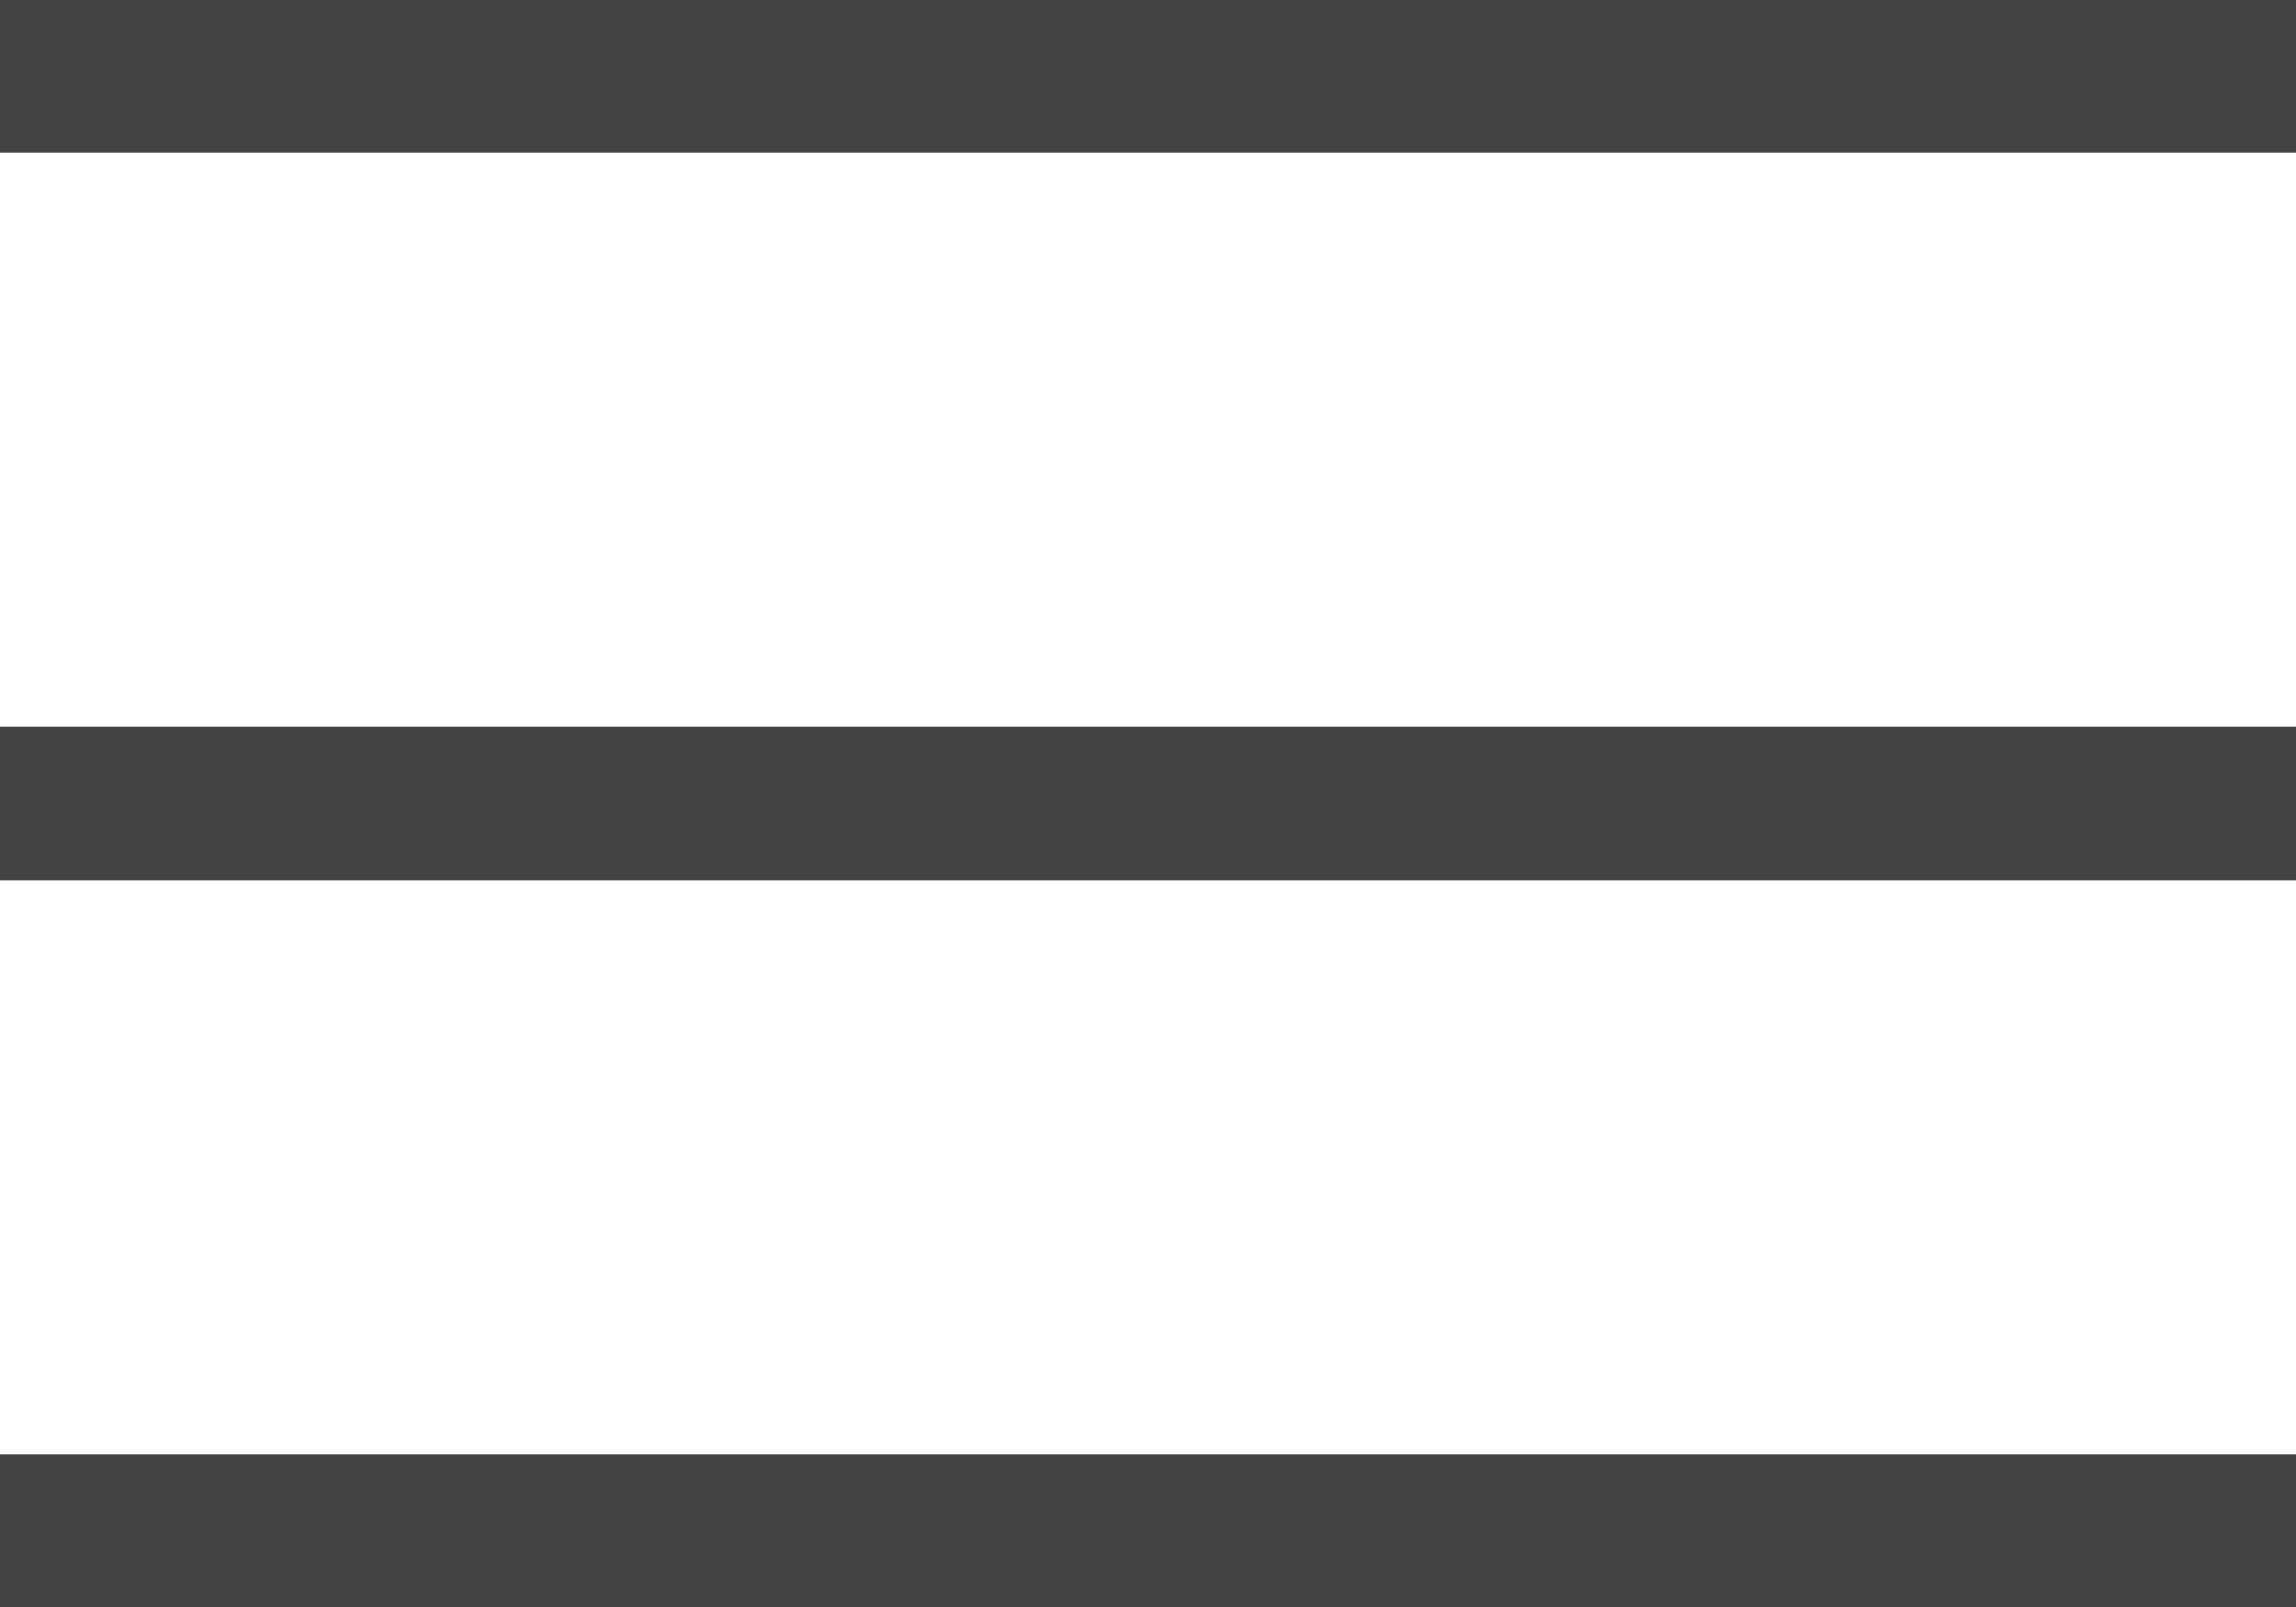
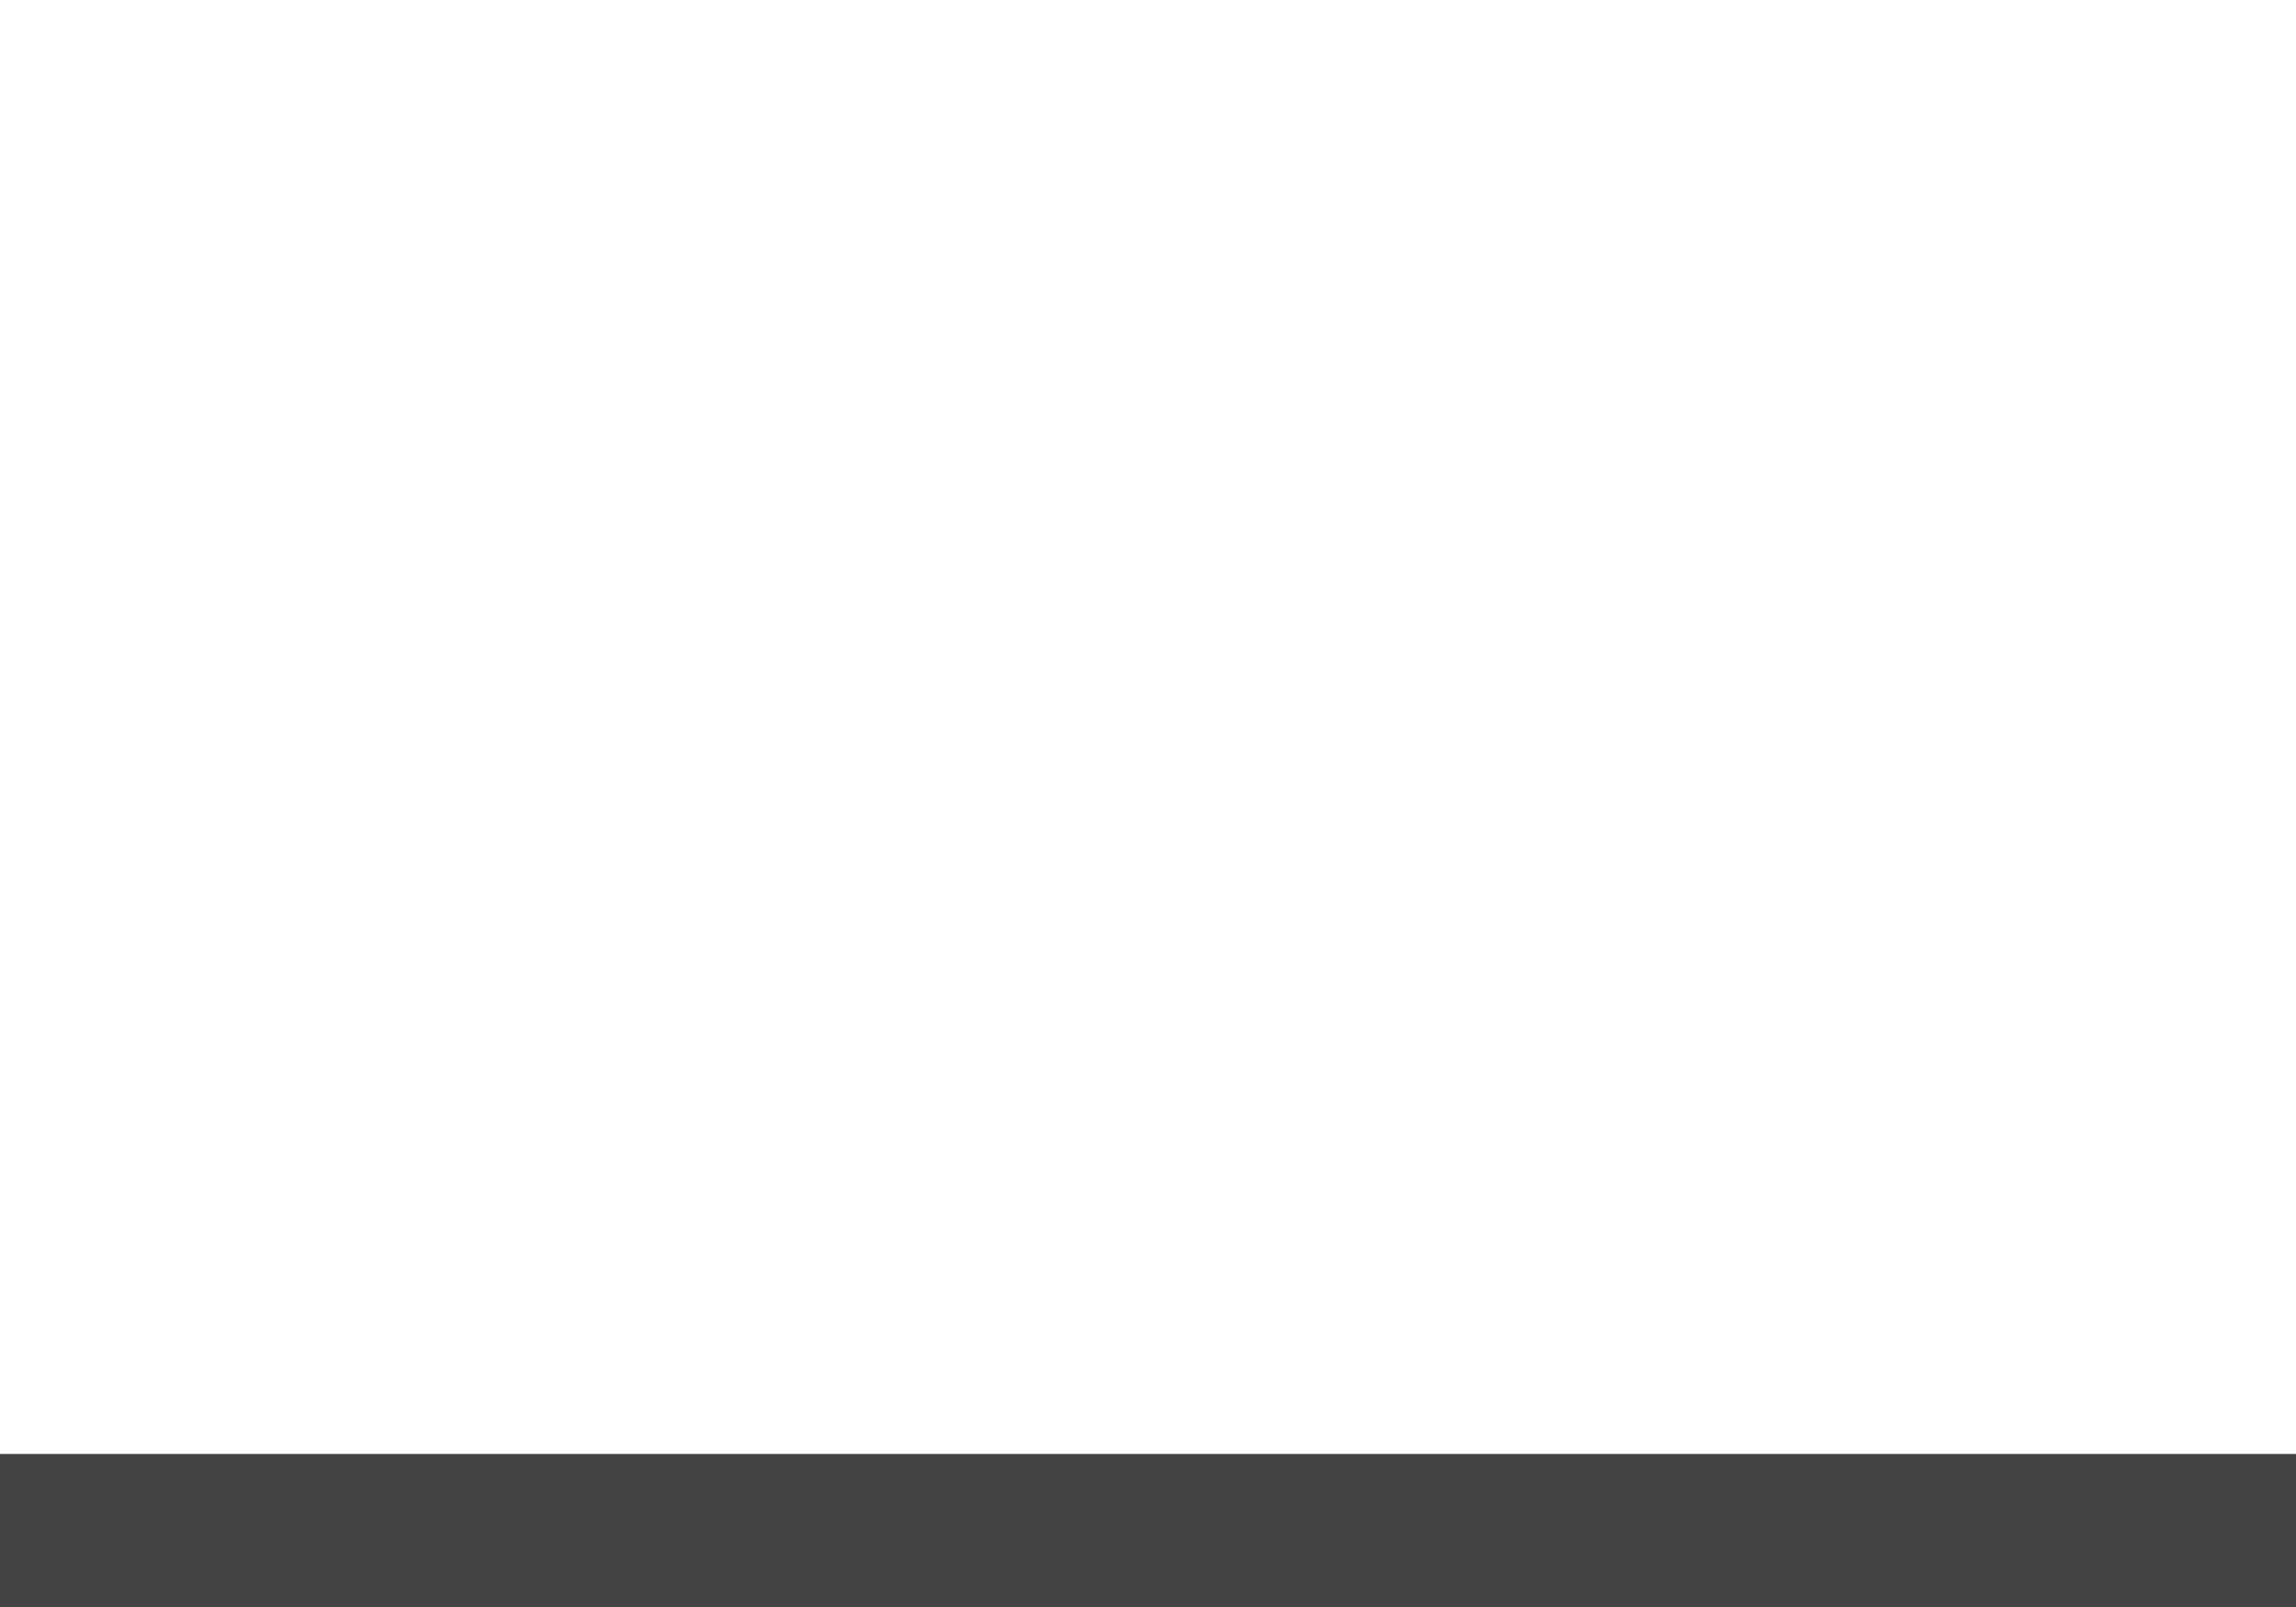
<svg xmlns="http://www.w3.org/2000/svg" width="30" height="21" viewBox="0 0 30 21" fill="none">
-   <line y1="1" x2="30" y2="1" stroke="#434343" stroke-width="2" />
-   <line y1="10.5" x2="30" y2="10.5" stroke="#434343" stroke-width="2" />
  <line y1="20" x2="30" y2="20" stroke="#434343" stroke-width="2" />
</svg>